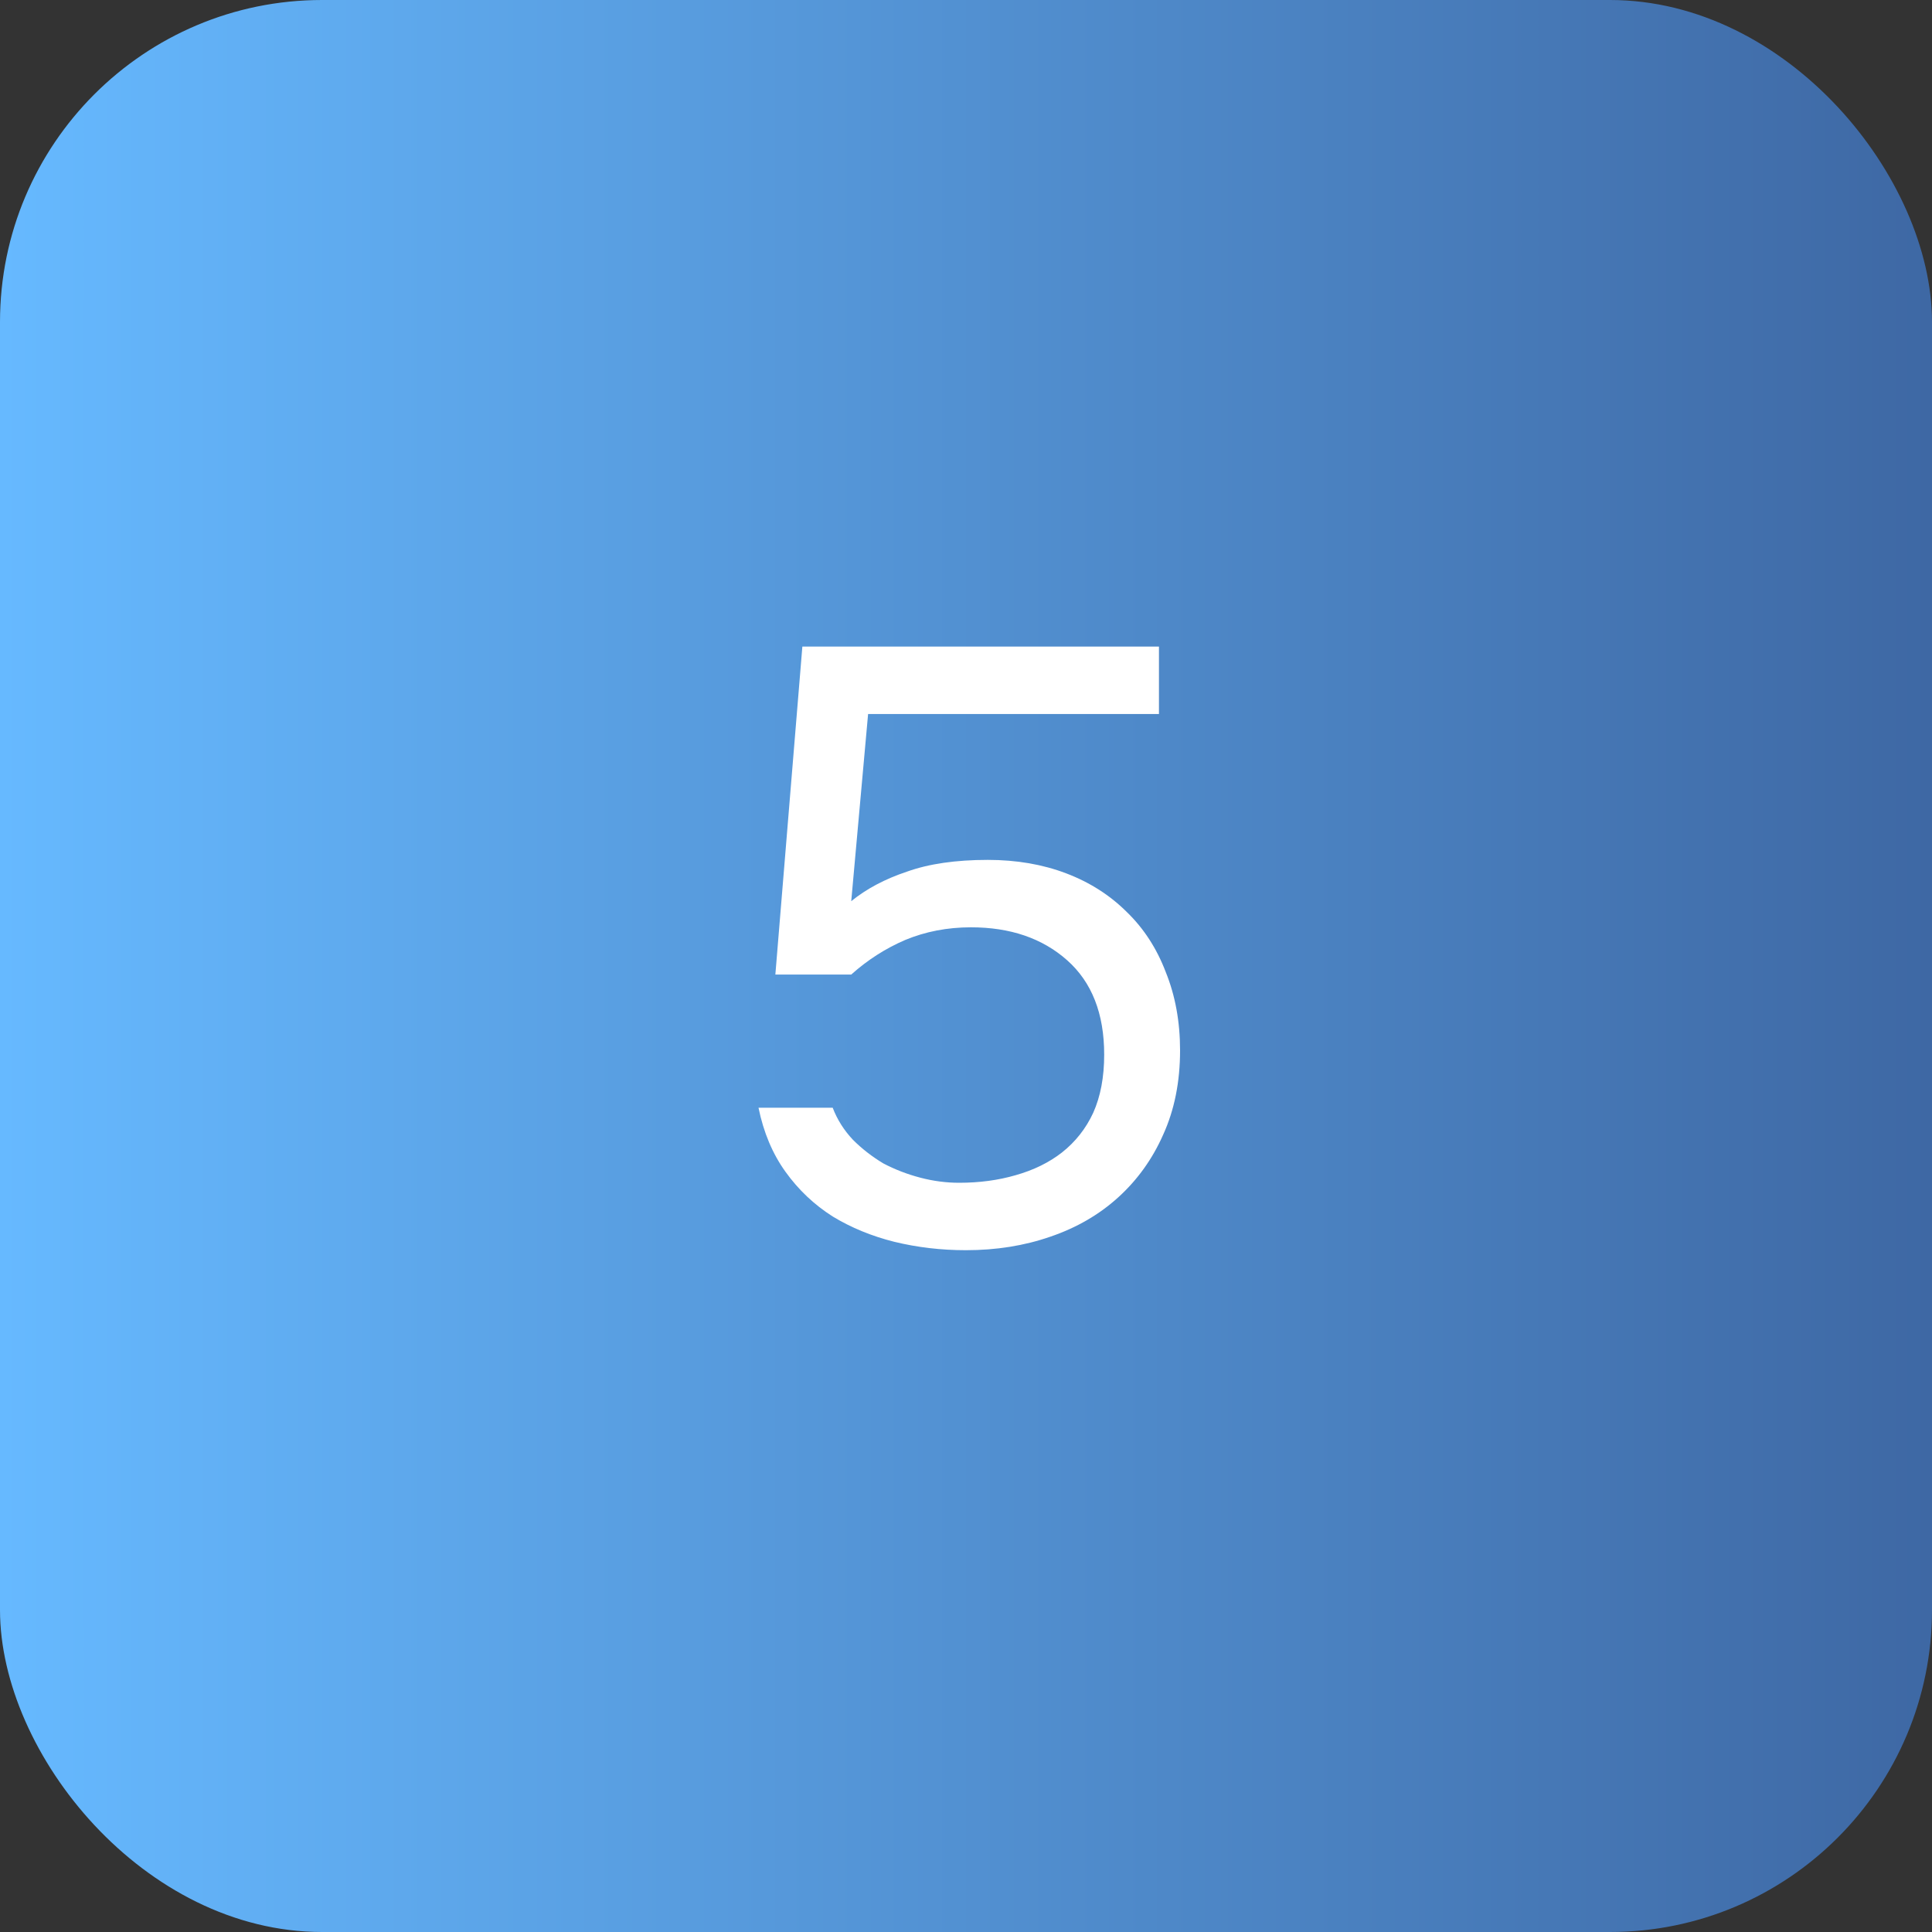
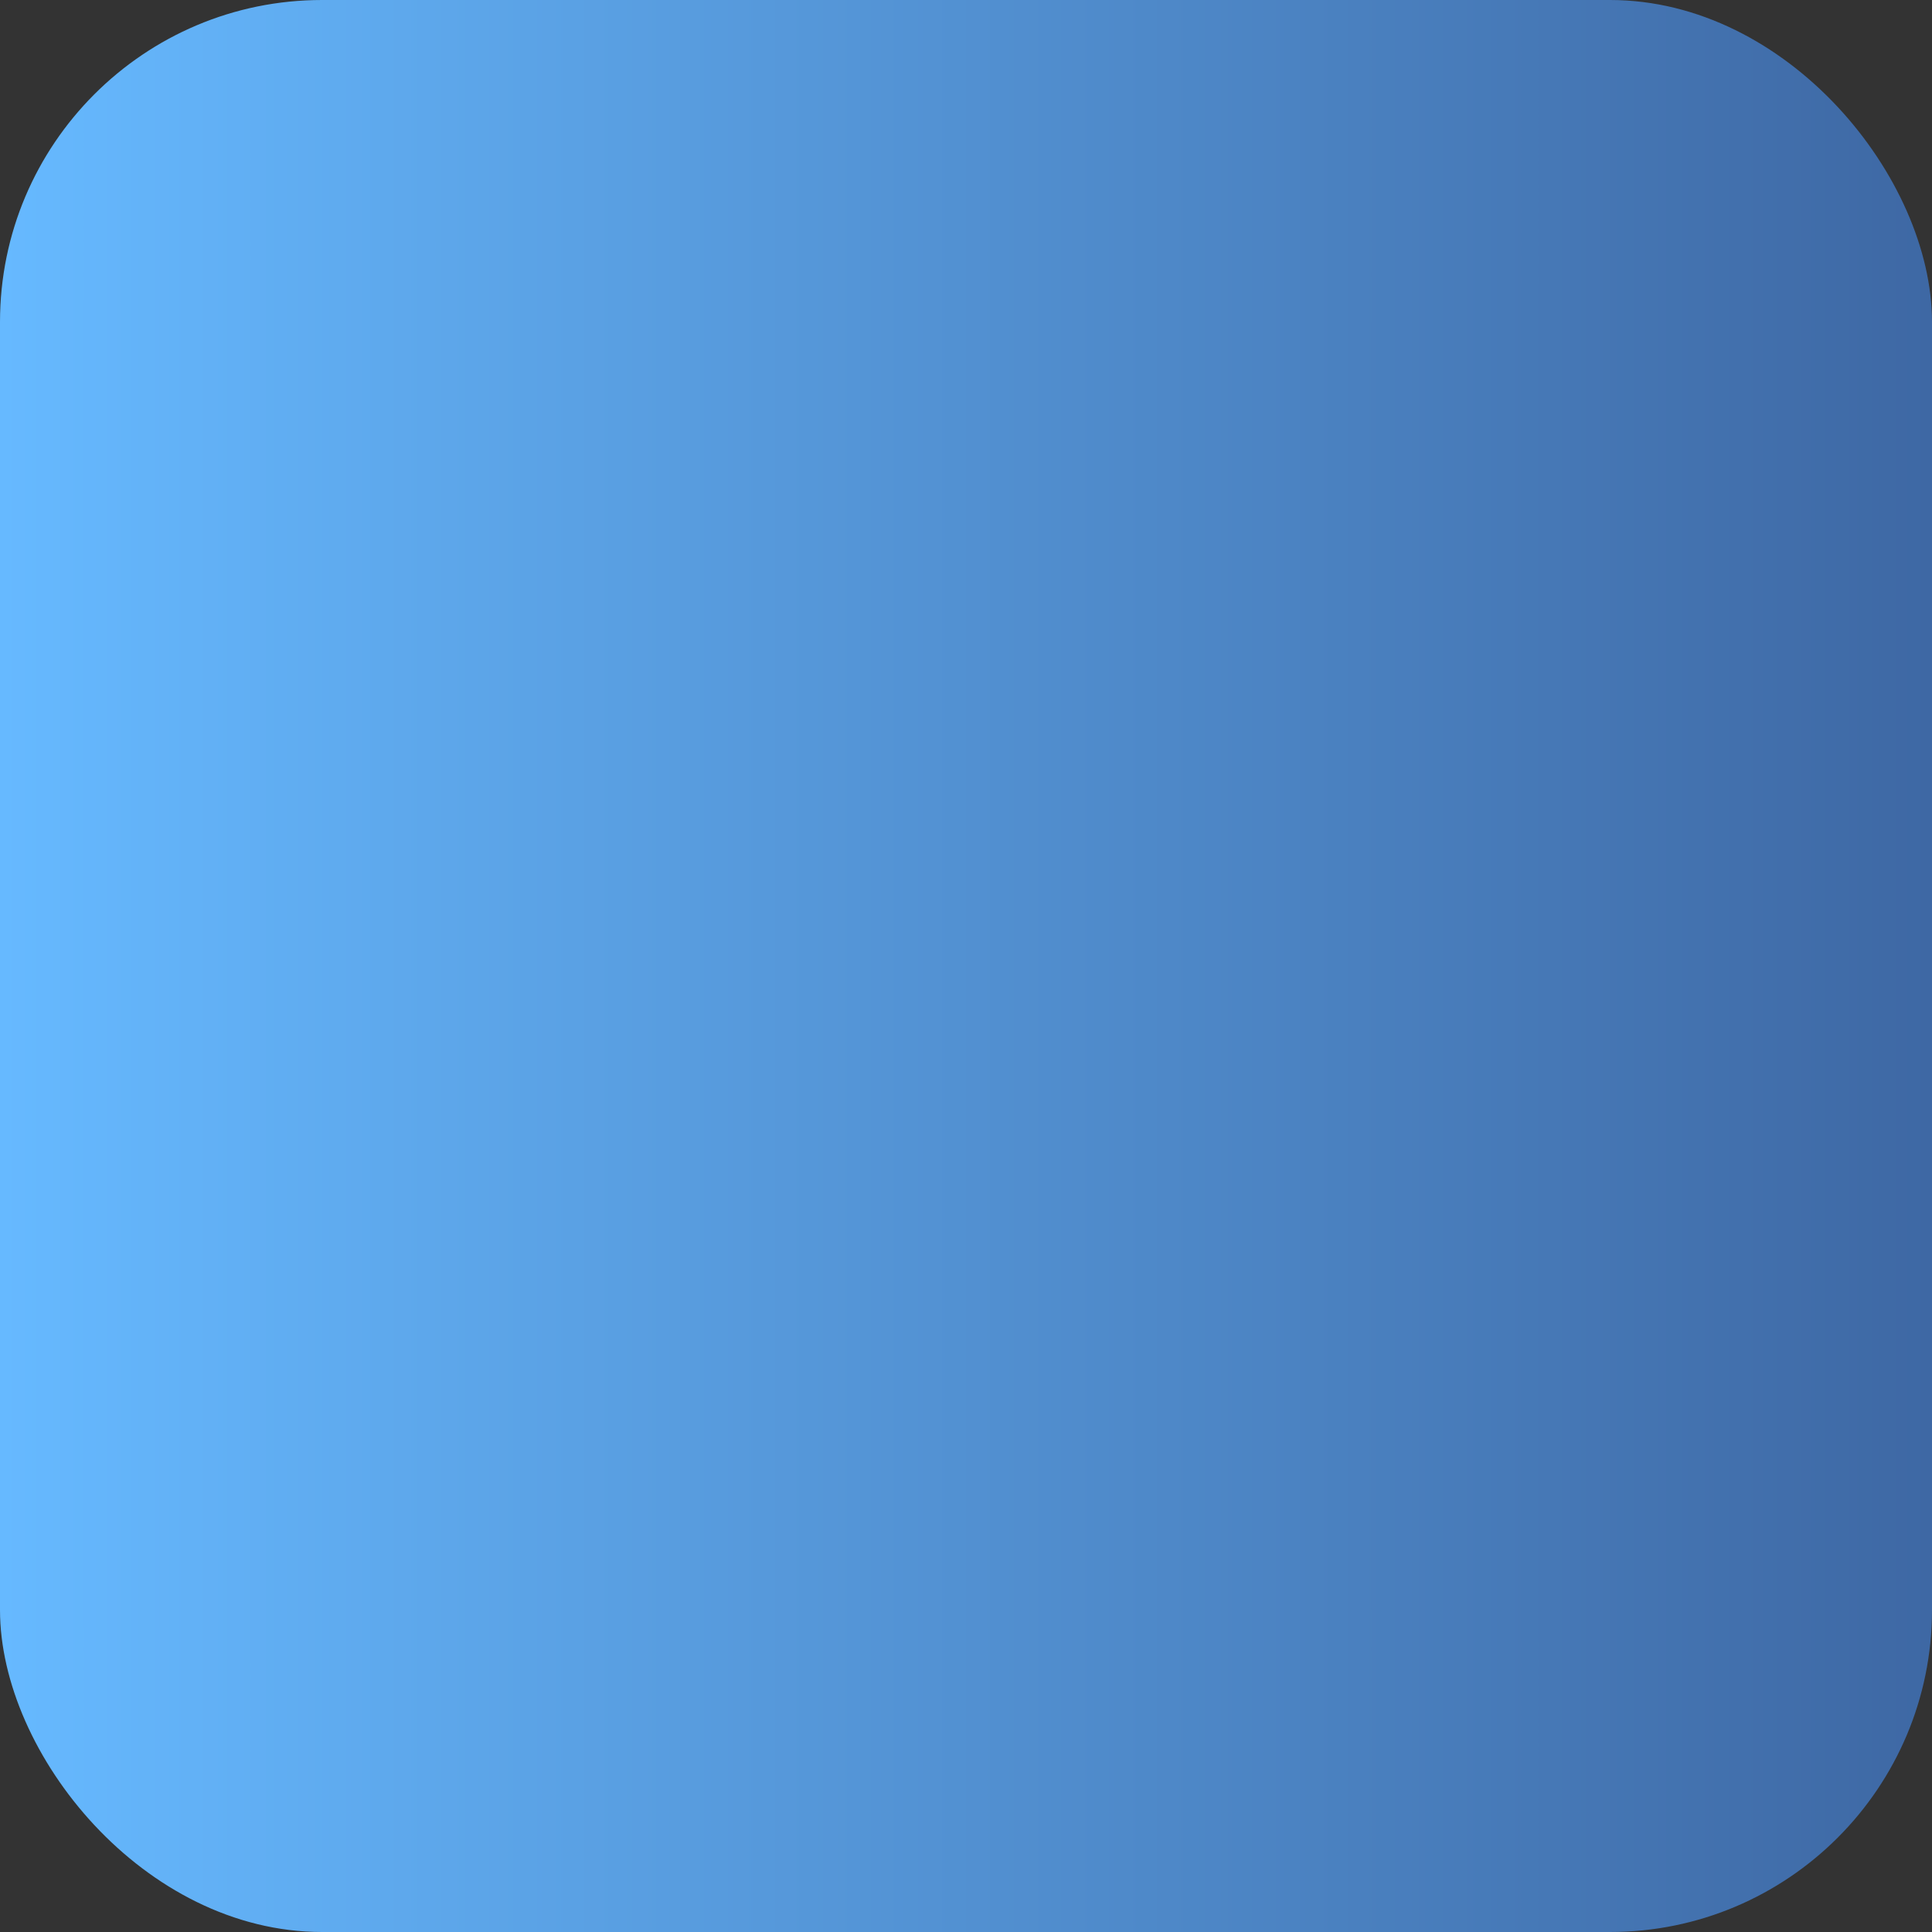
<svg xmlns="http://www.w3.org/2000/svg" width="40" height="40" viewBox="0 0 40 40" fill="none">
  <rect x="0" y="0" width="40" height="40" fill="#333333" stroke="none" />
  <rect width="40" height="40" rx="6.667" fill="url(#paint0_linear_34_1244)" />
-   <path d="M16.053 20.177L16.612 13.387H23.995V14.783H17.973L17.624 18.658C17.939 18.402 18.323 18.198 18.776 18.047C19.23 17.884 19.789 17.803 20.452 17.803C21.045 17.803 21.587 17.896 22.075 18.082C22.564 18.268 22.983 18.536 23.332 18.885C23.681 19.223 23.949 19.636 24.135 20.124C24.333 20.613 24.432 21.154 24.432 21.748C24.432 22.399 24.315 22.981 24.082 23.493C23.861 23.993 23.553 24.424 23.157 24.785C22.762 25.145 22.291 25.419 21.744 25.605C21.208 25.791 20.627 25.884 19.998 25.884C19.486 25.884 18.992 25.826 18.515 25.71C18.049 25.593 17.624 25.419 17.24 25.186C16.856 24.942 16.53 24.633 16.263 24.261C15.995 23.889 15.809 23.447 15.704 22.934H17.24C17.333 23.179 17.473 23.4 17.659 23.598C17.845 23.784 18.055 23.947 18.288 24.087C18.532 24.215 18.788 24.313 19.056 24.383C19.323 24.453 19.591 24.488 19.858 24.488C20.277 24.488 20.667 24.436 21.028 24.331C21.4 24.226 21.72 24.069 21.988 23.86C22.267 23.639 22.483 23.365 22.634 23.039C22.785 22.702 22.861 22.3 22.861 21.835C22.861 20.985 22.605 20.334 22.093 19.88C21.581 19.426 20.917 19.199 20.103 19.199C19.614 19.199 19.16 19.287 18.741 19.461C18.334 19.636 17.962 19.874 17.624 20.177H16.053Z" fill="white" />
  <defs>
    <linearGradient id="paint0_linear_34_1244" x1="0" y1="20" x2="40" y2="20" gradientUnits="userSpaceOnUse">
      <stop stop-color="#66B9FF" />
      <stop offset="1" stop-color="#3E68A4" />
    </linearGradient>
  </defs>
</svg>